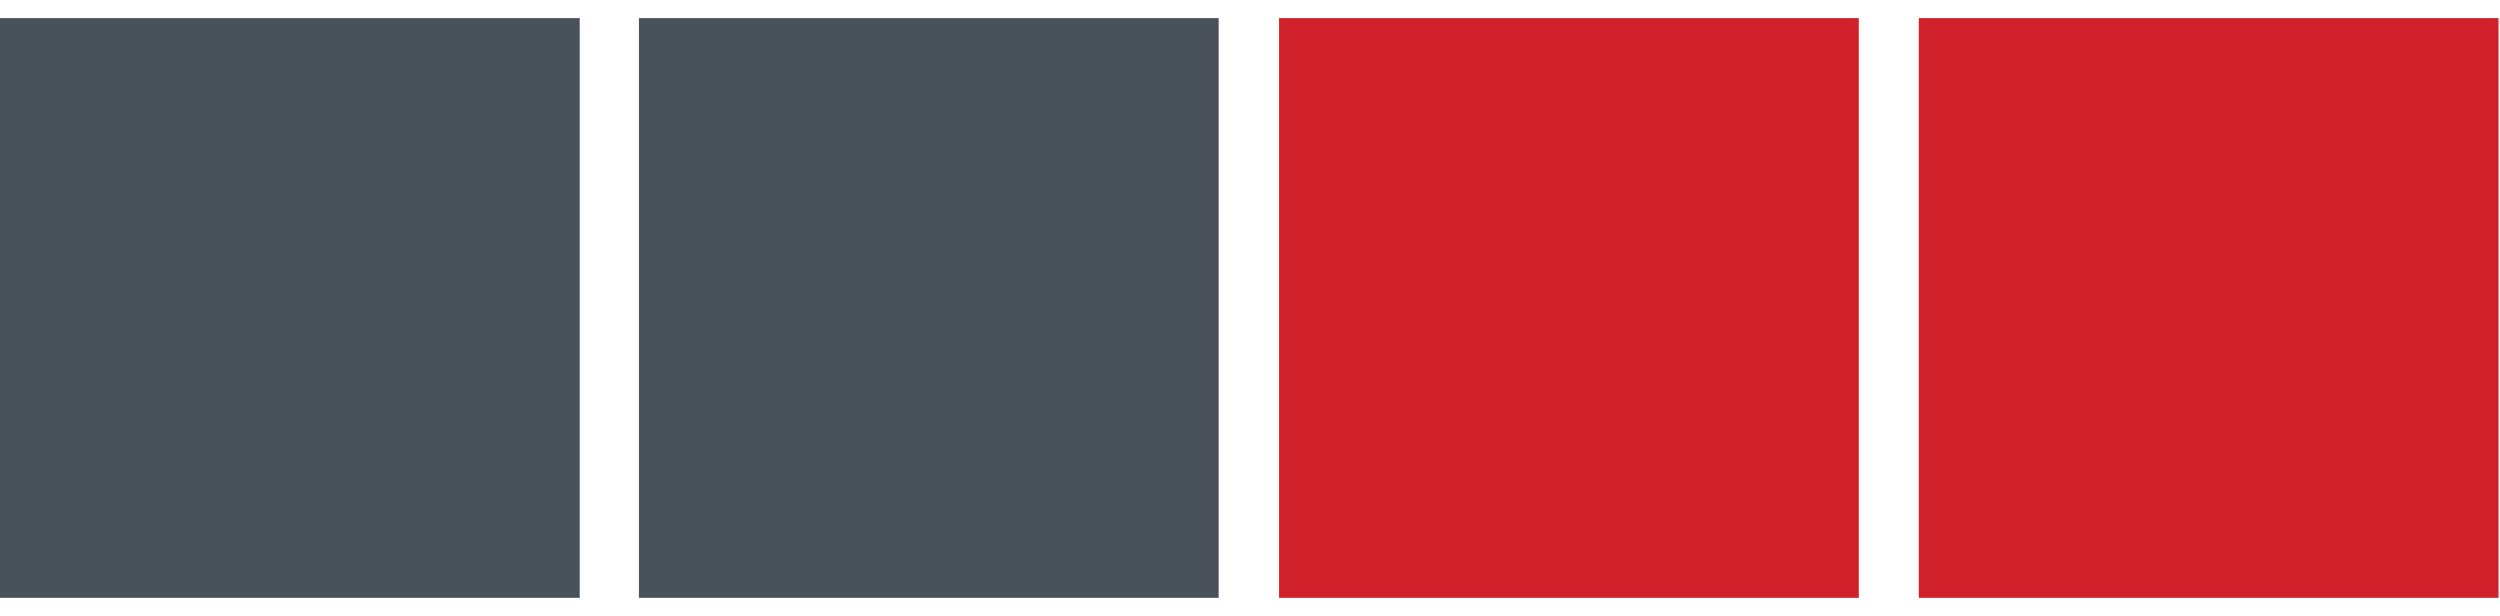
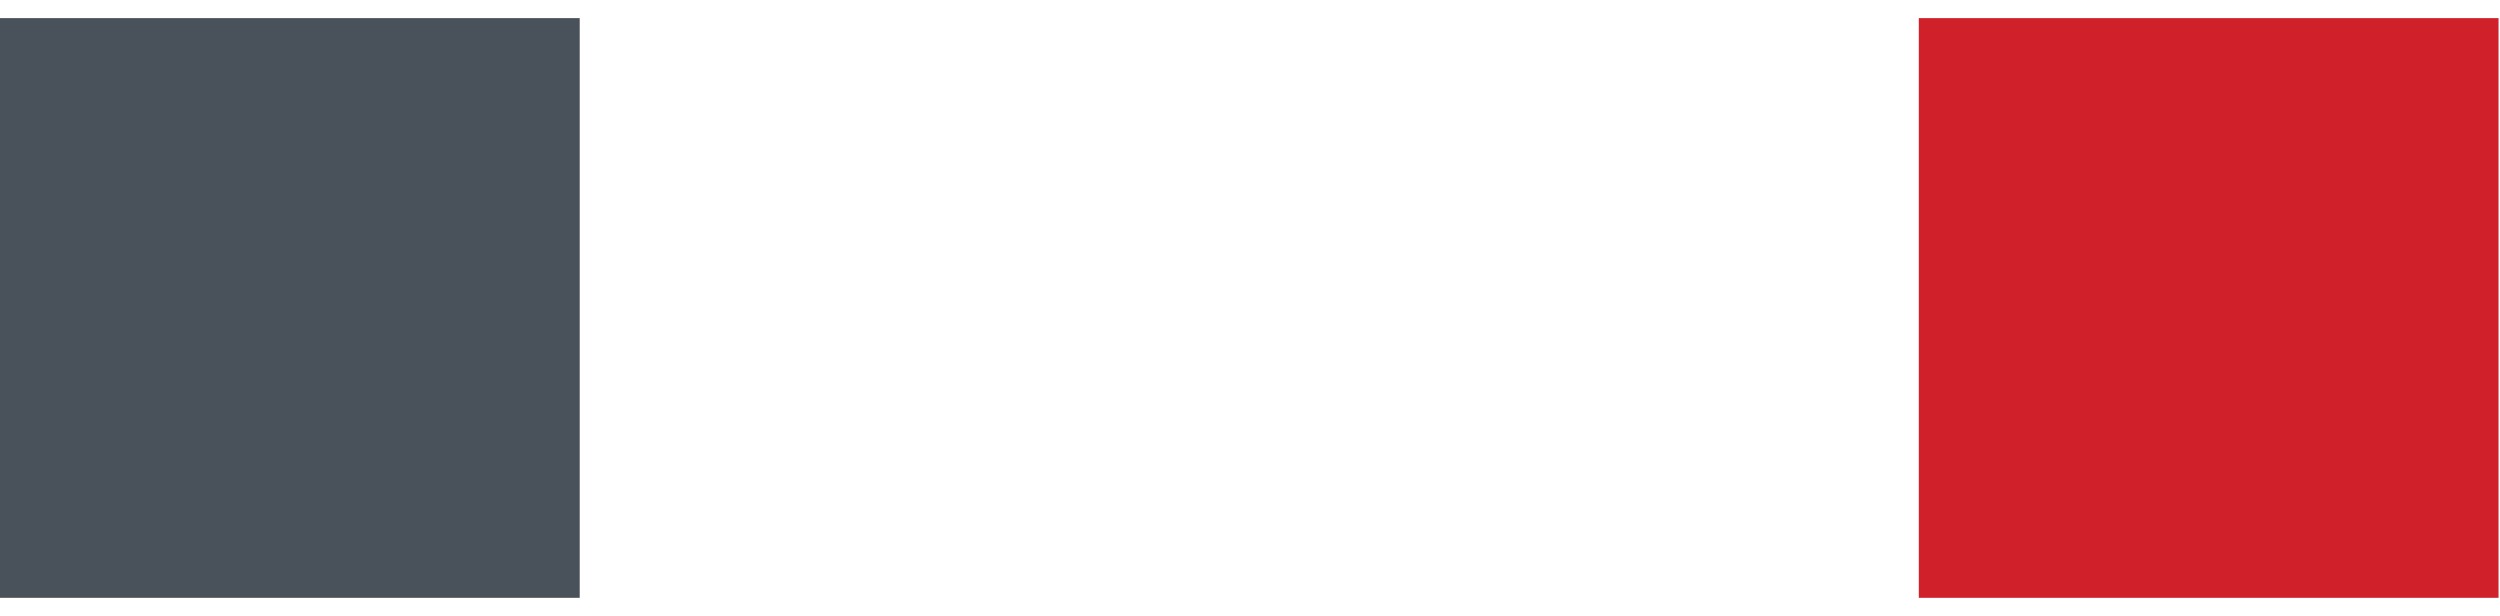
<svg xmlns="http://www.w3.org/2000/svg" width="69" height="17" viewBox="0 0 69 17" fill="none">
-   <path d="M16 0.5L0 0.5L0 16.5H16L16 0.5Z" fill="#49525A" />
-   <path d="M33.635 0.5L17.635 0.5L17.635 16.5H33.635V0.5Z" fill="#49525A" />
-   <path d="M51.302 0.5L35.302 0.5V16.5H51.302V0.5Z" fill="#D0212A" />
+   <path d="M16 0.5L0 0.5L0 16.5H16Z" fill="#49525A" />
  <path d="M68.96 0.5L52.959 0.5V16.5H68.96V0.5Z" fill="#D0212A" />
</svg>